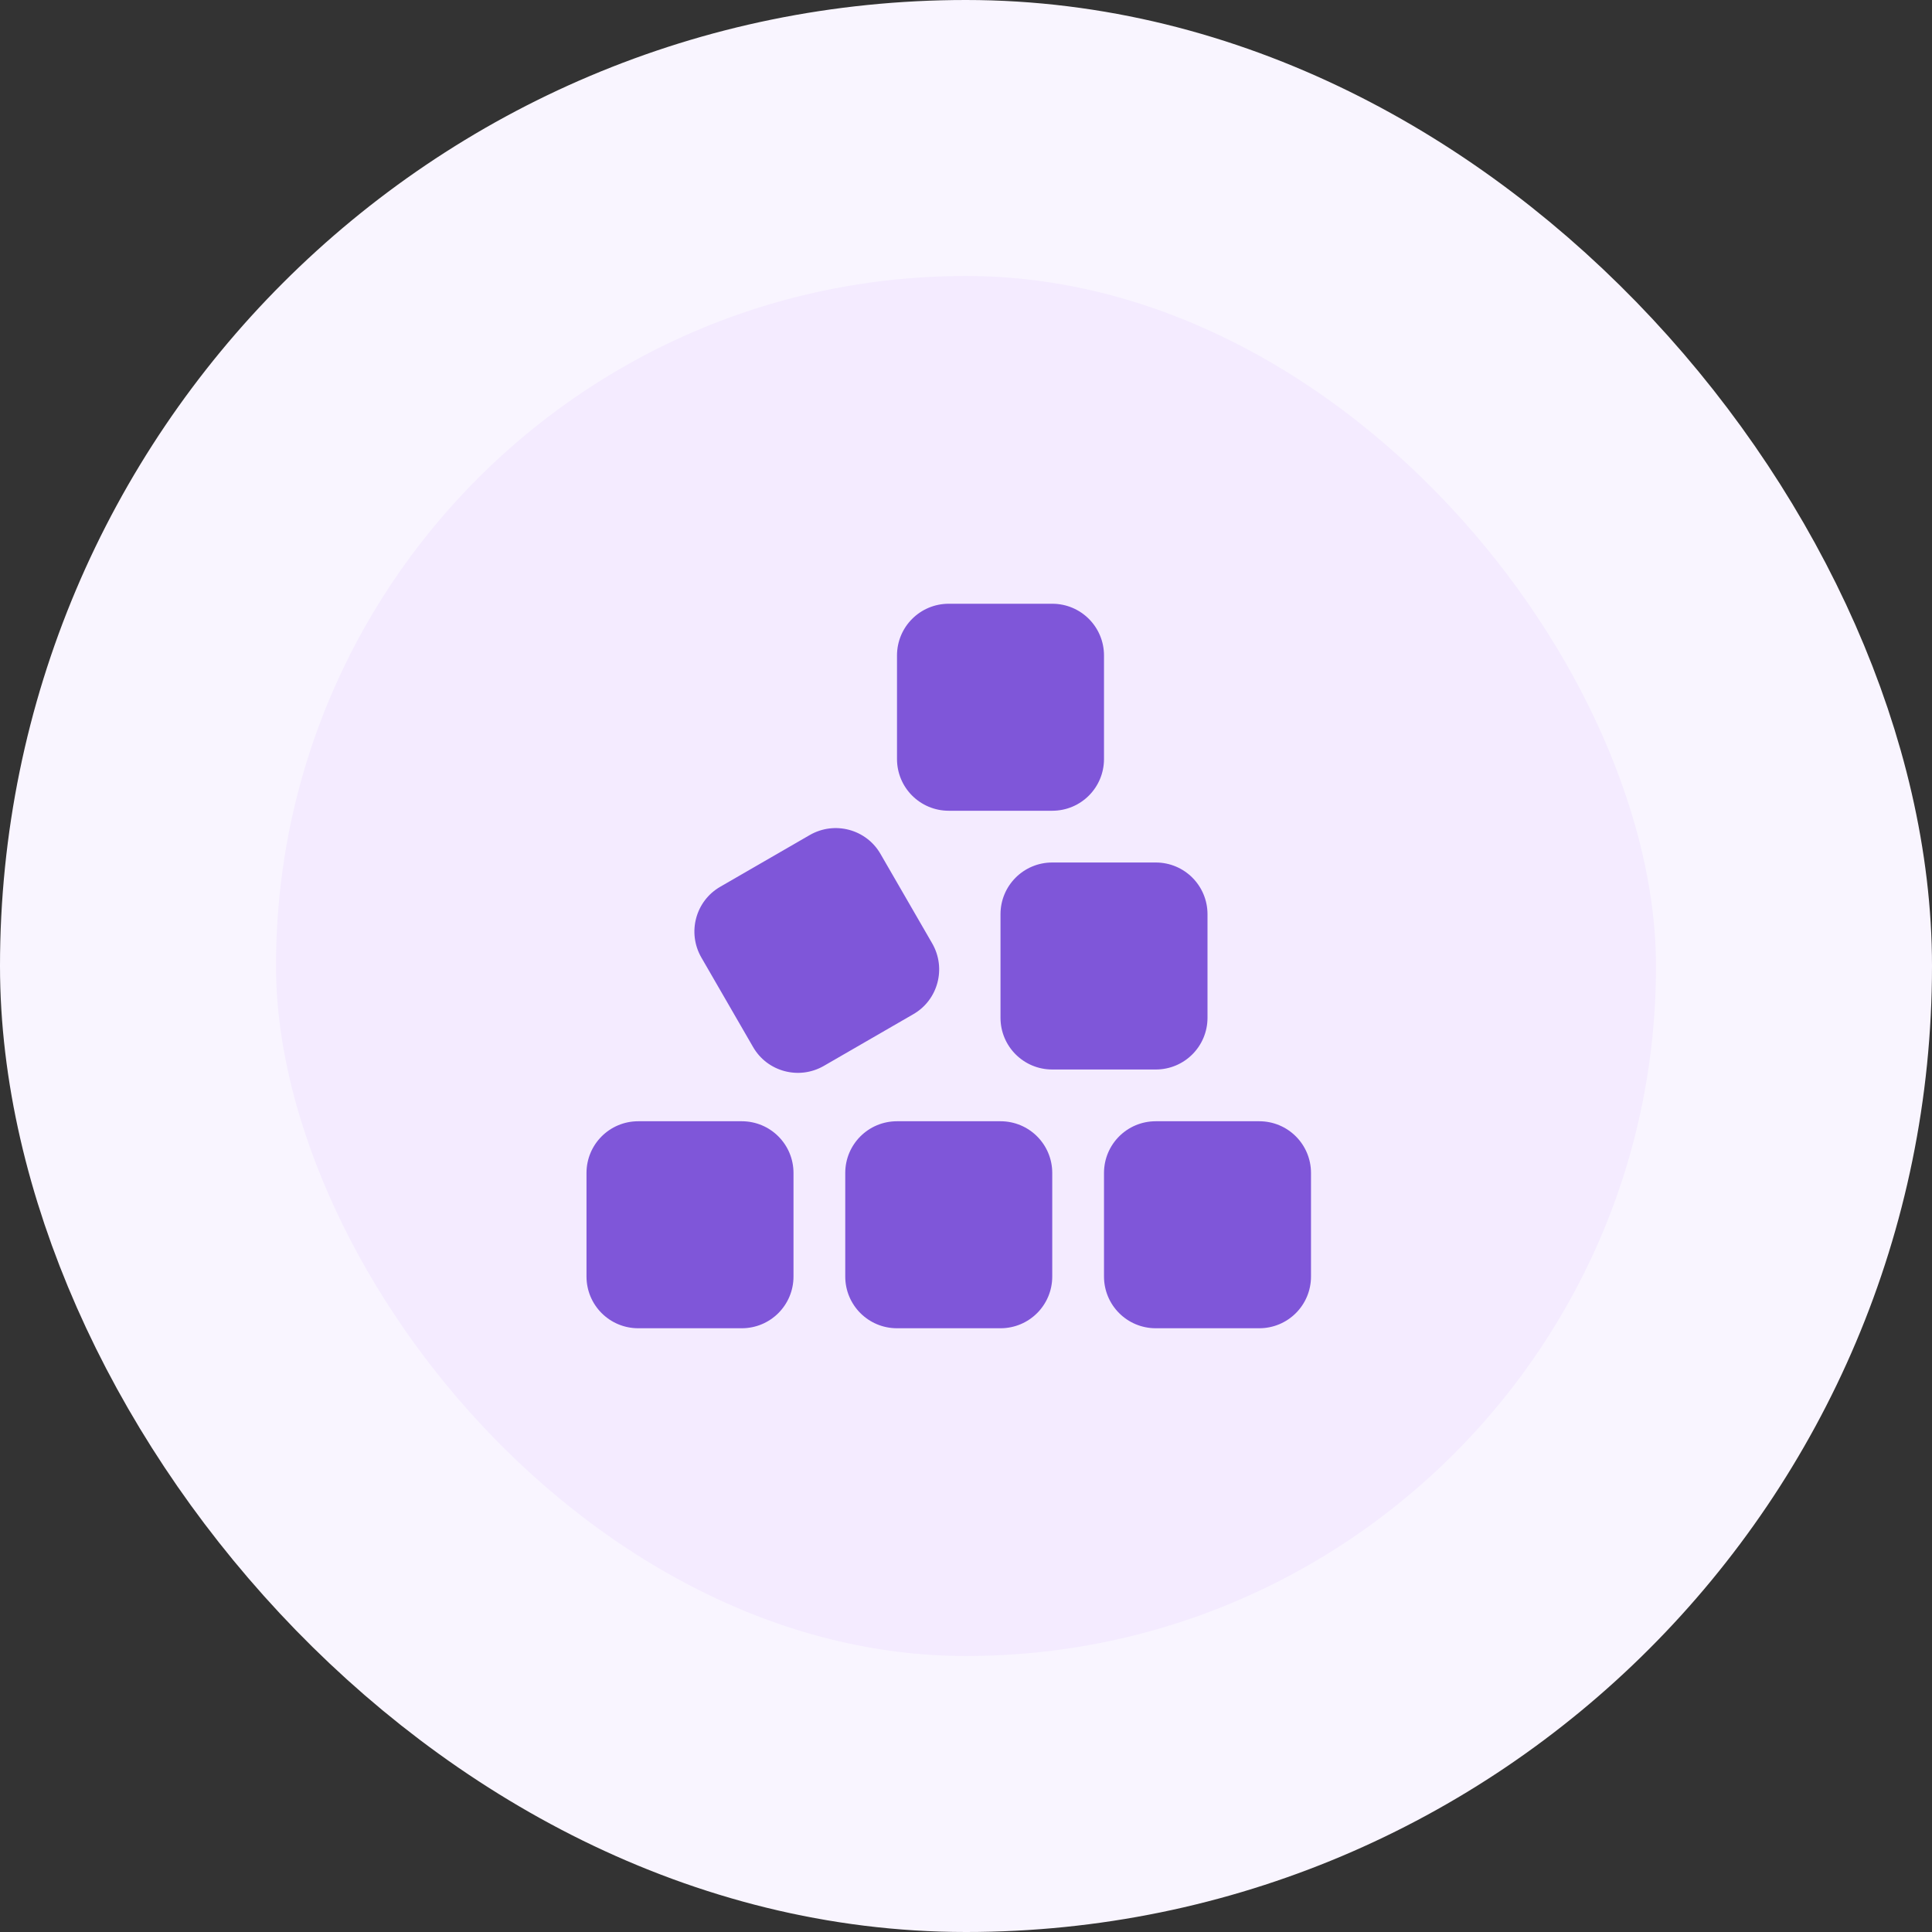
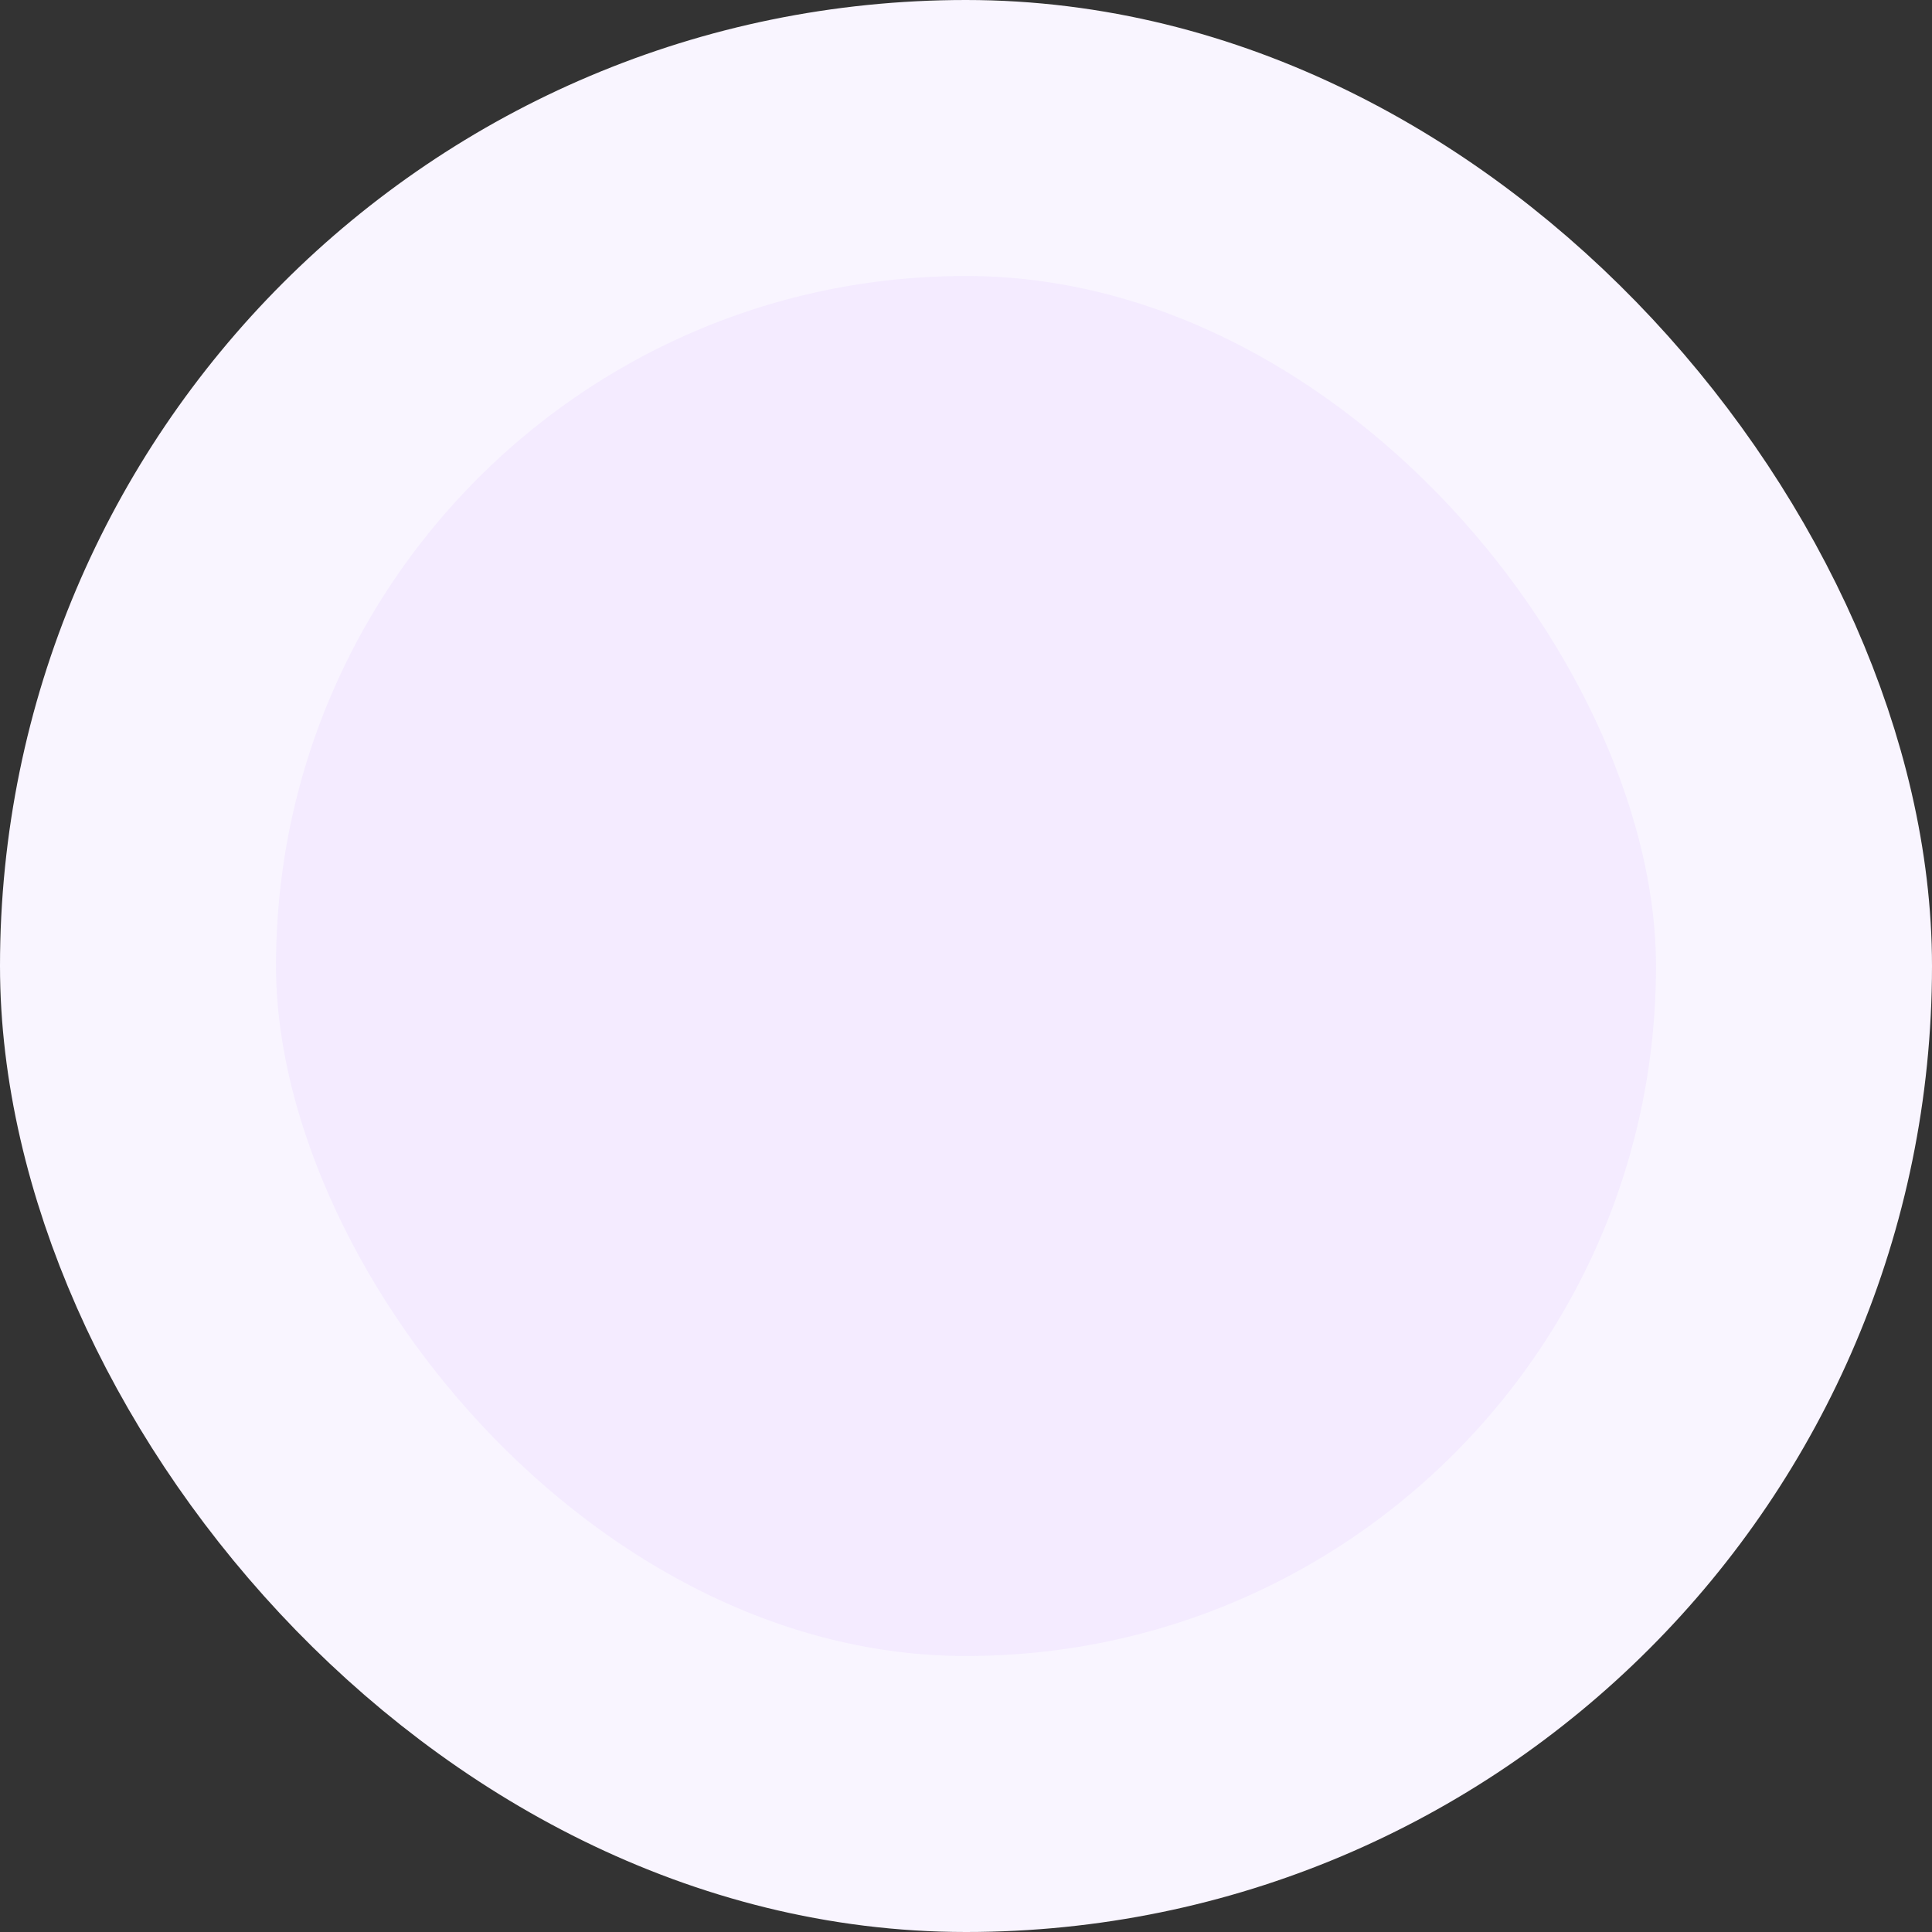
<svg xmlns="http://www.w3.org/2000/svg" width="56" height="56" viewBox="0 0 56 56" fill="none">
  <rect x="0" y="0" width="56" height="56" fill="#333333" stroke="none" />
  <rect x="4" y="4" width="48" height="48" rx="24" fill="#F4EBFF" />
-   <path d="M26 19V22C26 22.83 26.67 23.5 27.5 23.5H30.5C31.33 23.5 32 22.83 32 22V19C32 18.17 31.33 17.5 30.5 17.5H27.5C26.67 17.5 26 18.17 26 19ZM20.877 25.703C20.159 26.116 19.916 27.034 20.328 27.752L21.828 30.348C22.241 31.066 23.159 31.309 23.877 30.897L26.473 29.397C27.191 28.984 27.434 28.066 27.022 27.348L25.522 24.752C25.109 24.034 24.191 23.791 23.473 24.203L20.877 25.703ZM30.5 25C29.67 25 29 25.67 29 26.5V29.5C29 30.33 29.67 31 30.5 31H33.5C34.33 31 35 30.33 35 29.5V26.5C35 25.67 34.33 25 33.5 25H30.5ZM33.5 32.5C32.67 32.5 32 33.17 32 34V37C32 37.83 32.67 38.5 33.5 38.5H36.5C37.33 38.5 38 37.83 38 37V34C38 33.17 37.33 32.5 36.5 32.5H33.5ZM24.5 34V37C24.5 37.83 25.17 38.5 26 38.5H29C29.83 38.5 30.5 37.83 30.5 37V34C30.5 33.17 29.83 32.5 29 32.5H26C25.17 32.5 24.5 33.17 24.5 34ZM18.5 32.5C17.67 32.5 17 33.17 17 34V37C17 37.83 17.67 38.5 18.5 38.5H21.5C22.33 38.5 23 37.83 23 37V34C23 33.17 22.33 32.5 21.5 32.5H18.5Z" fill="#7F56D9" />
  <rect x="4" y="4" width="48" height="48" rx="24" stroke="#F9F5FF" stroke-width="8" />
</svg>